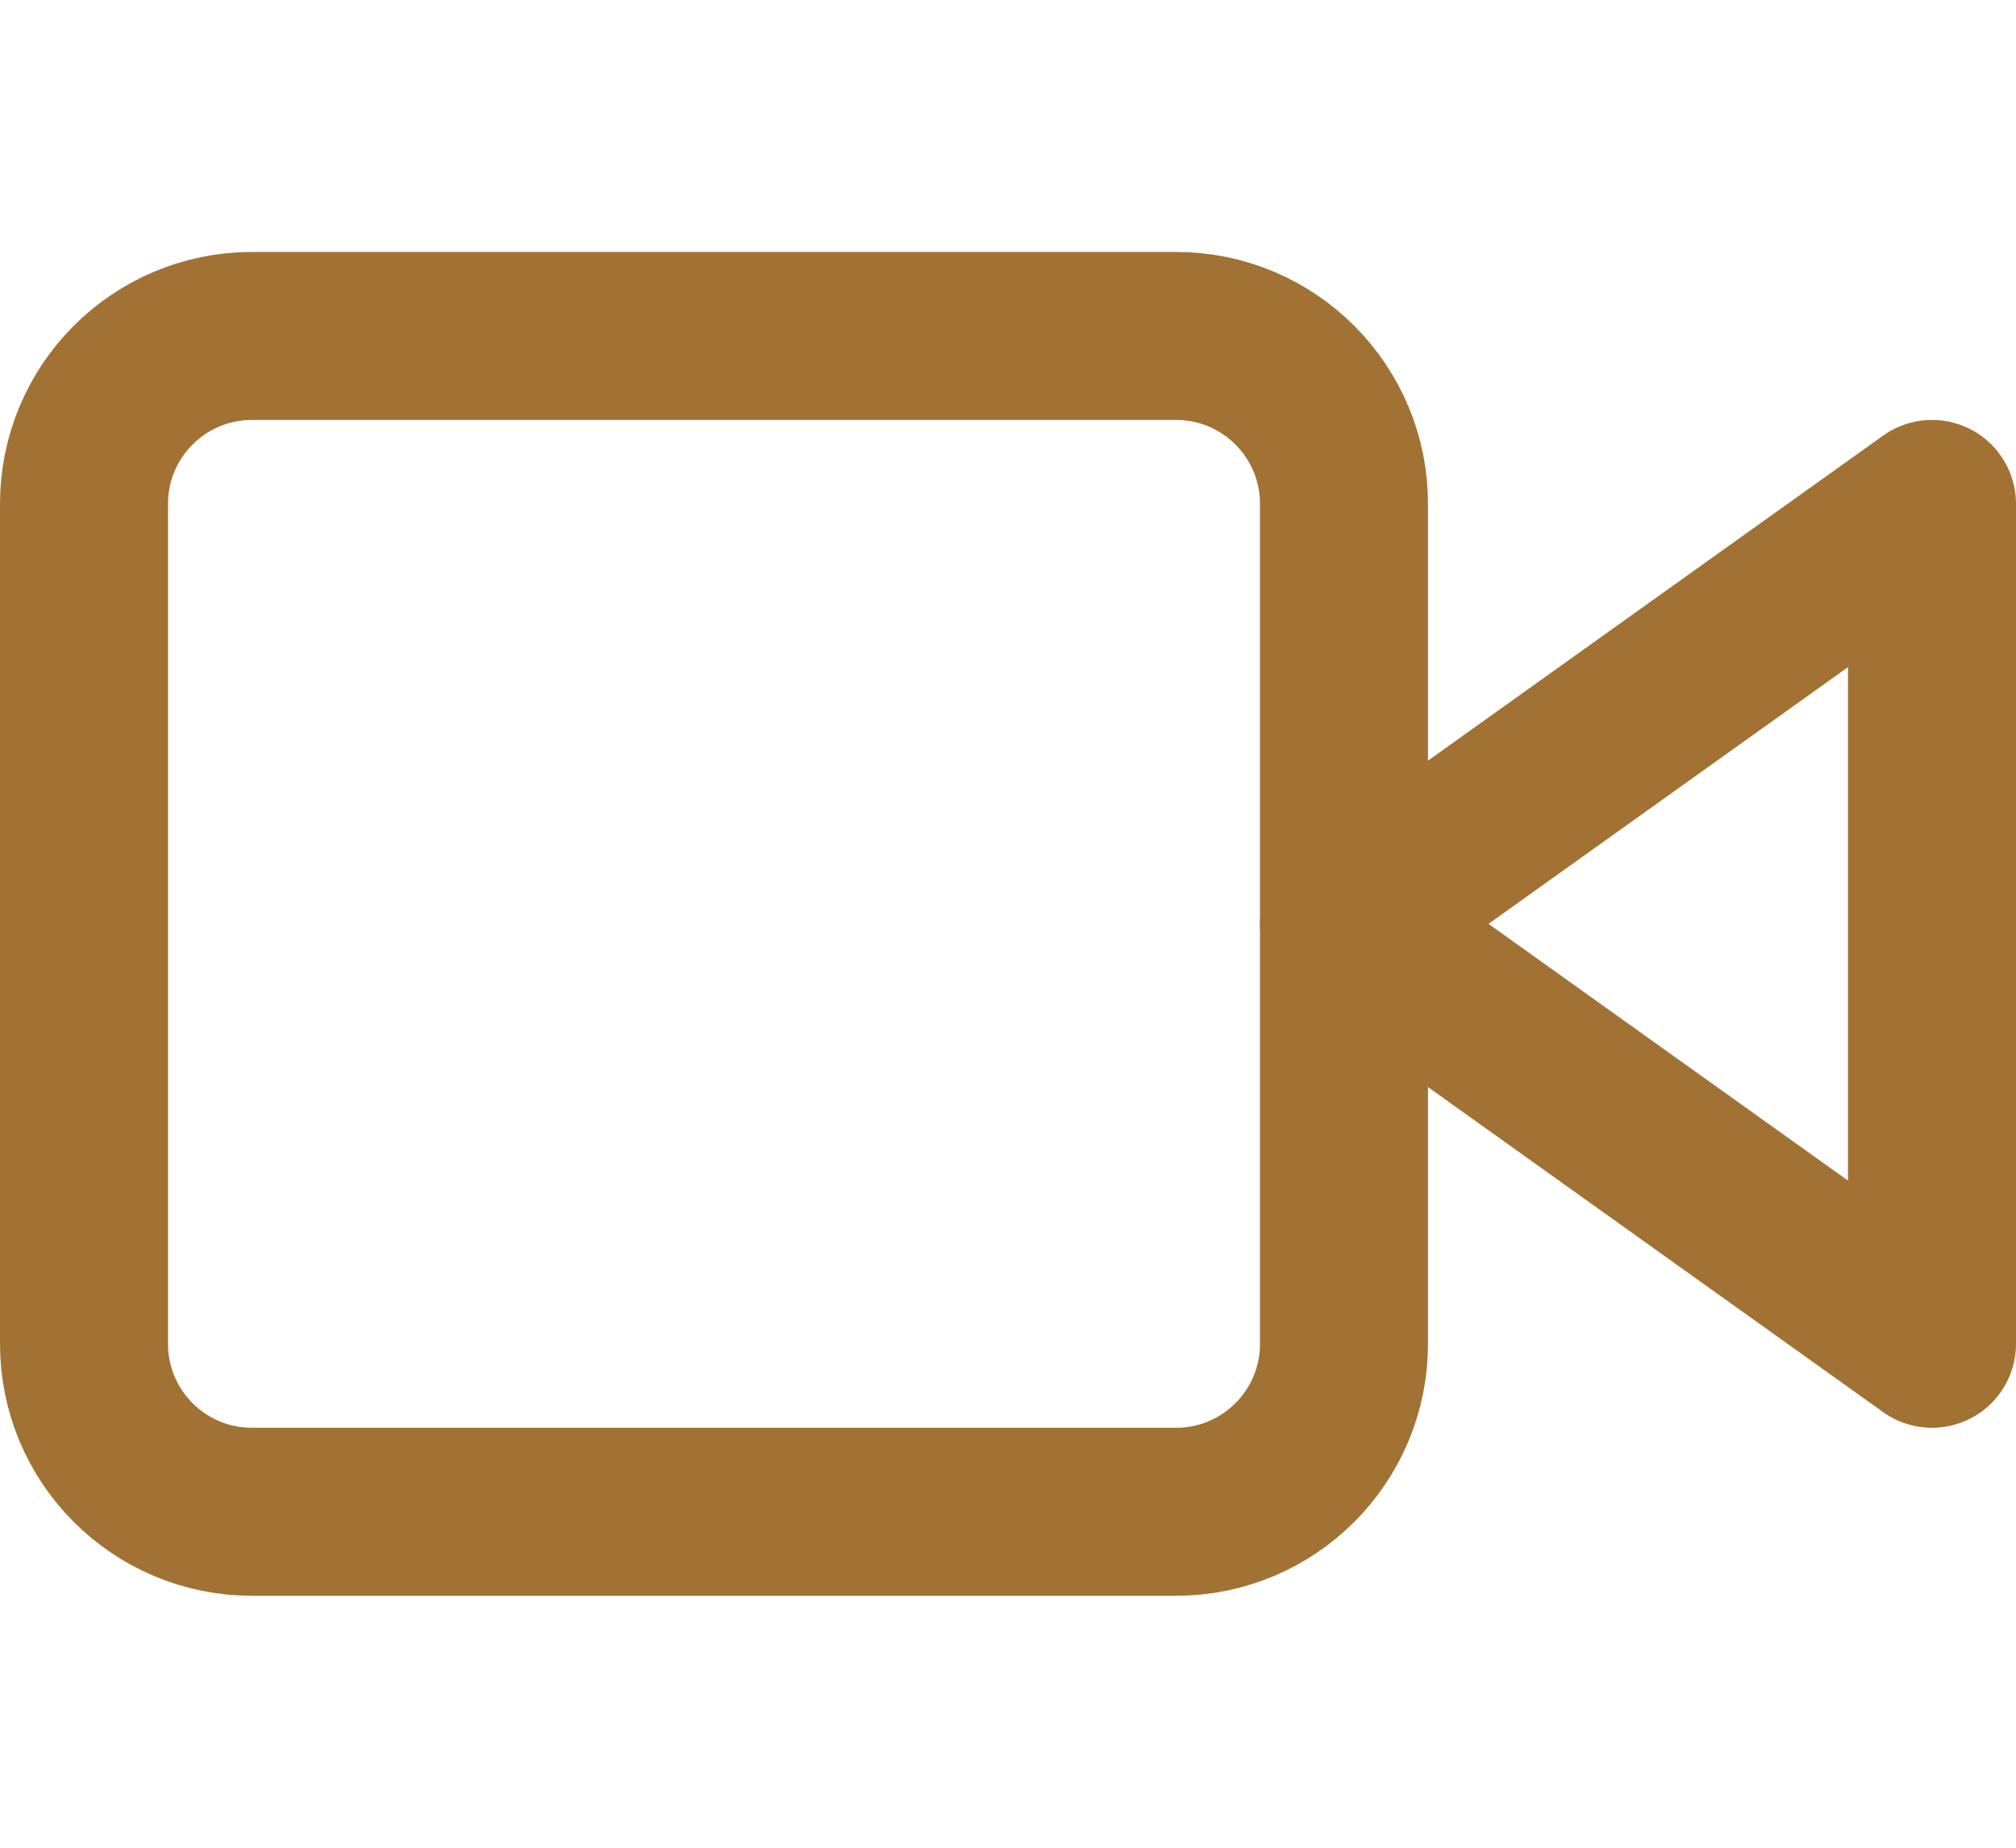
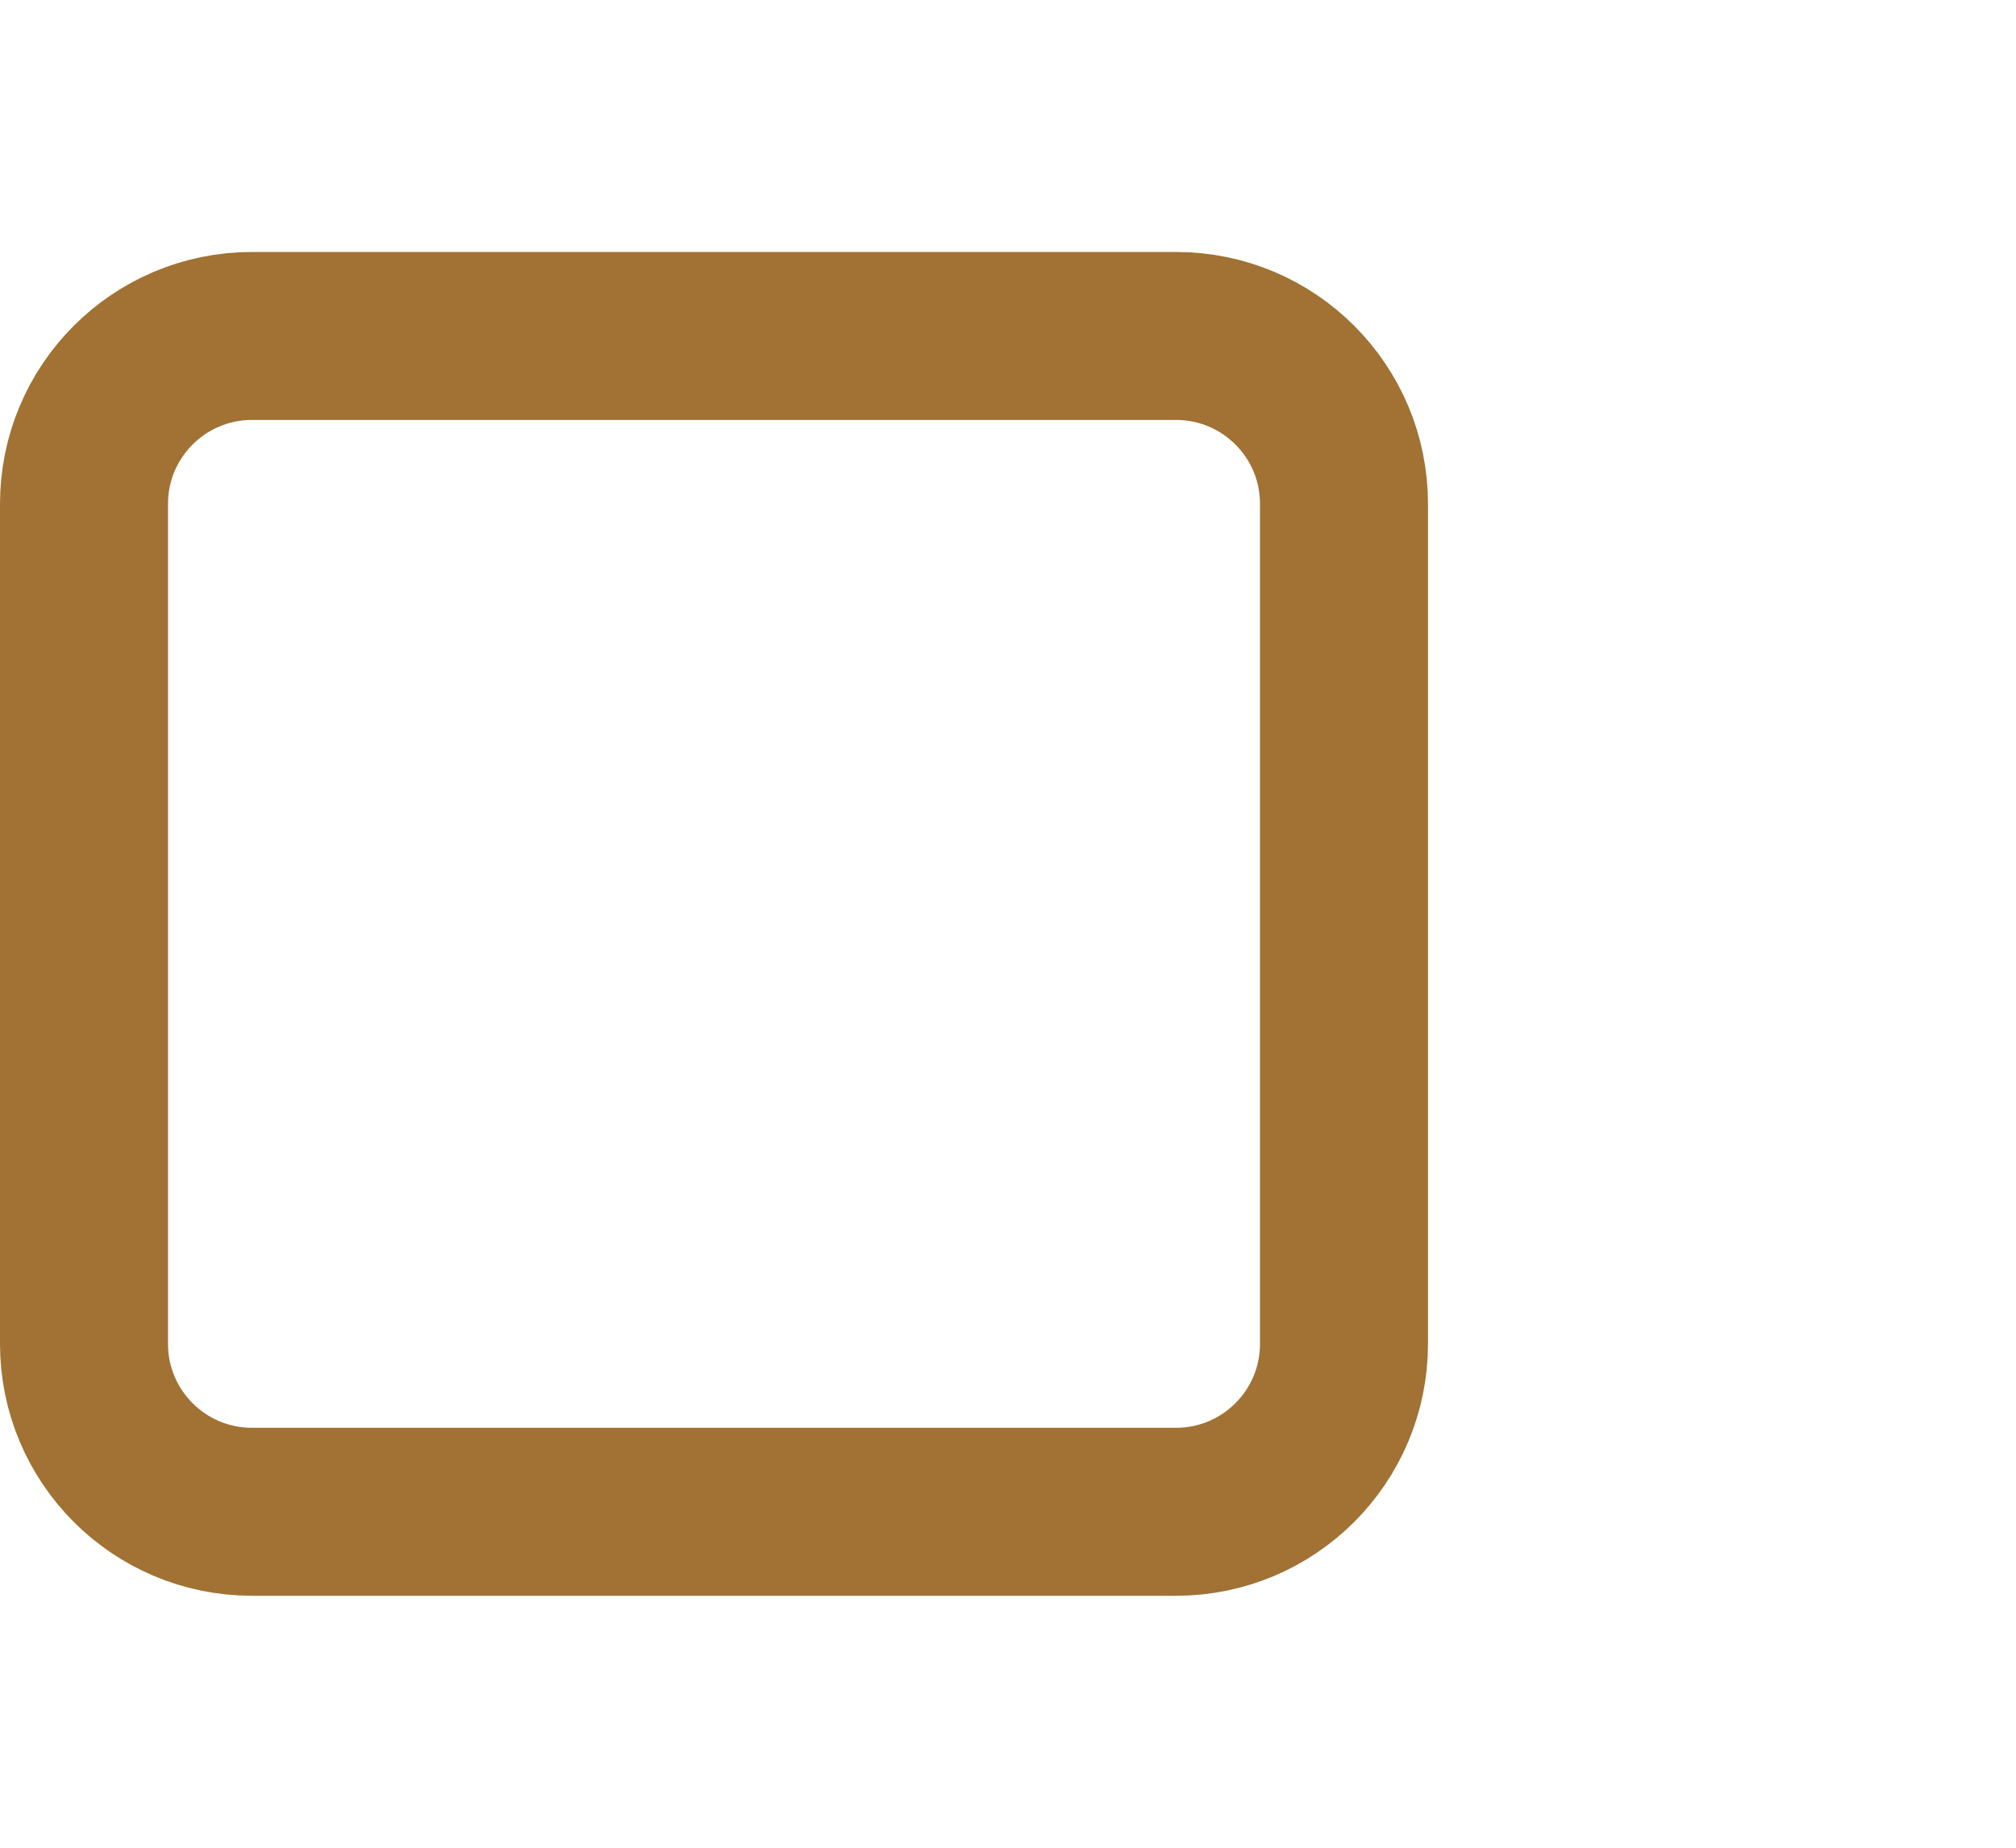
<svg xmlns="http://www.w3.org/2000/svg" width="24" height="22" viewBox="0 0 24 22" fill="none">
  <g id="Picto/VidÃ©o">
    <g id="Vector">
-       <path d="M23 6L16 11L23 16V6Z" stroke="#A17234" stroke-width="2" stroke-linecap="round" stroke-linejoin="round" />
      <path d="M14 4H3C1.895 4 1 4.895 1 6V16C1 17.105 1.895 18 3 18H14C15.105 18 16 17.105 16 16V6C16 4.895 15.105 4 14 4Z" stroke="#A17234" stroke-width="2" stroke-linecap="round" stroke-linejoin="round" />
    </g>
  </g>
</svg>